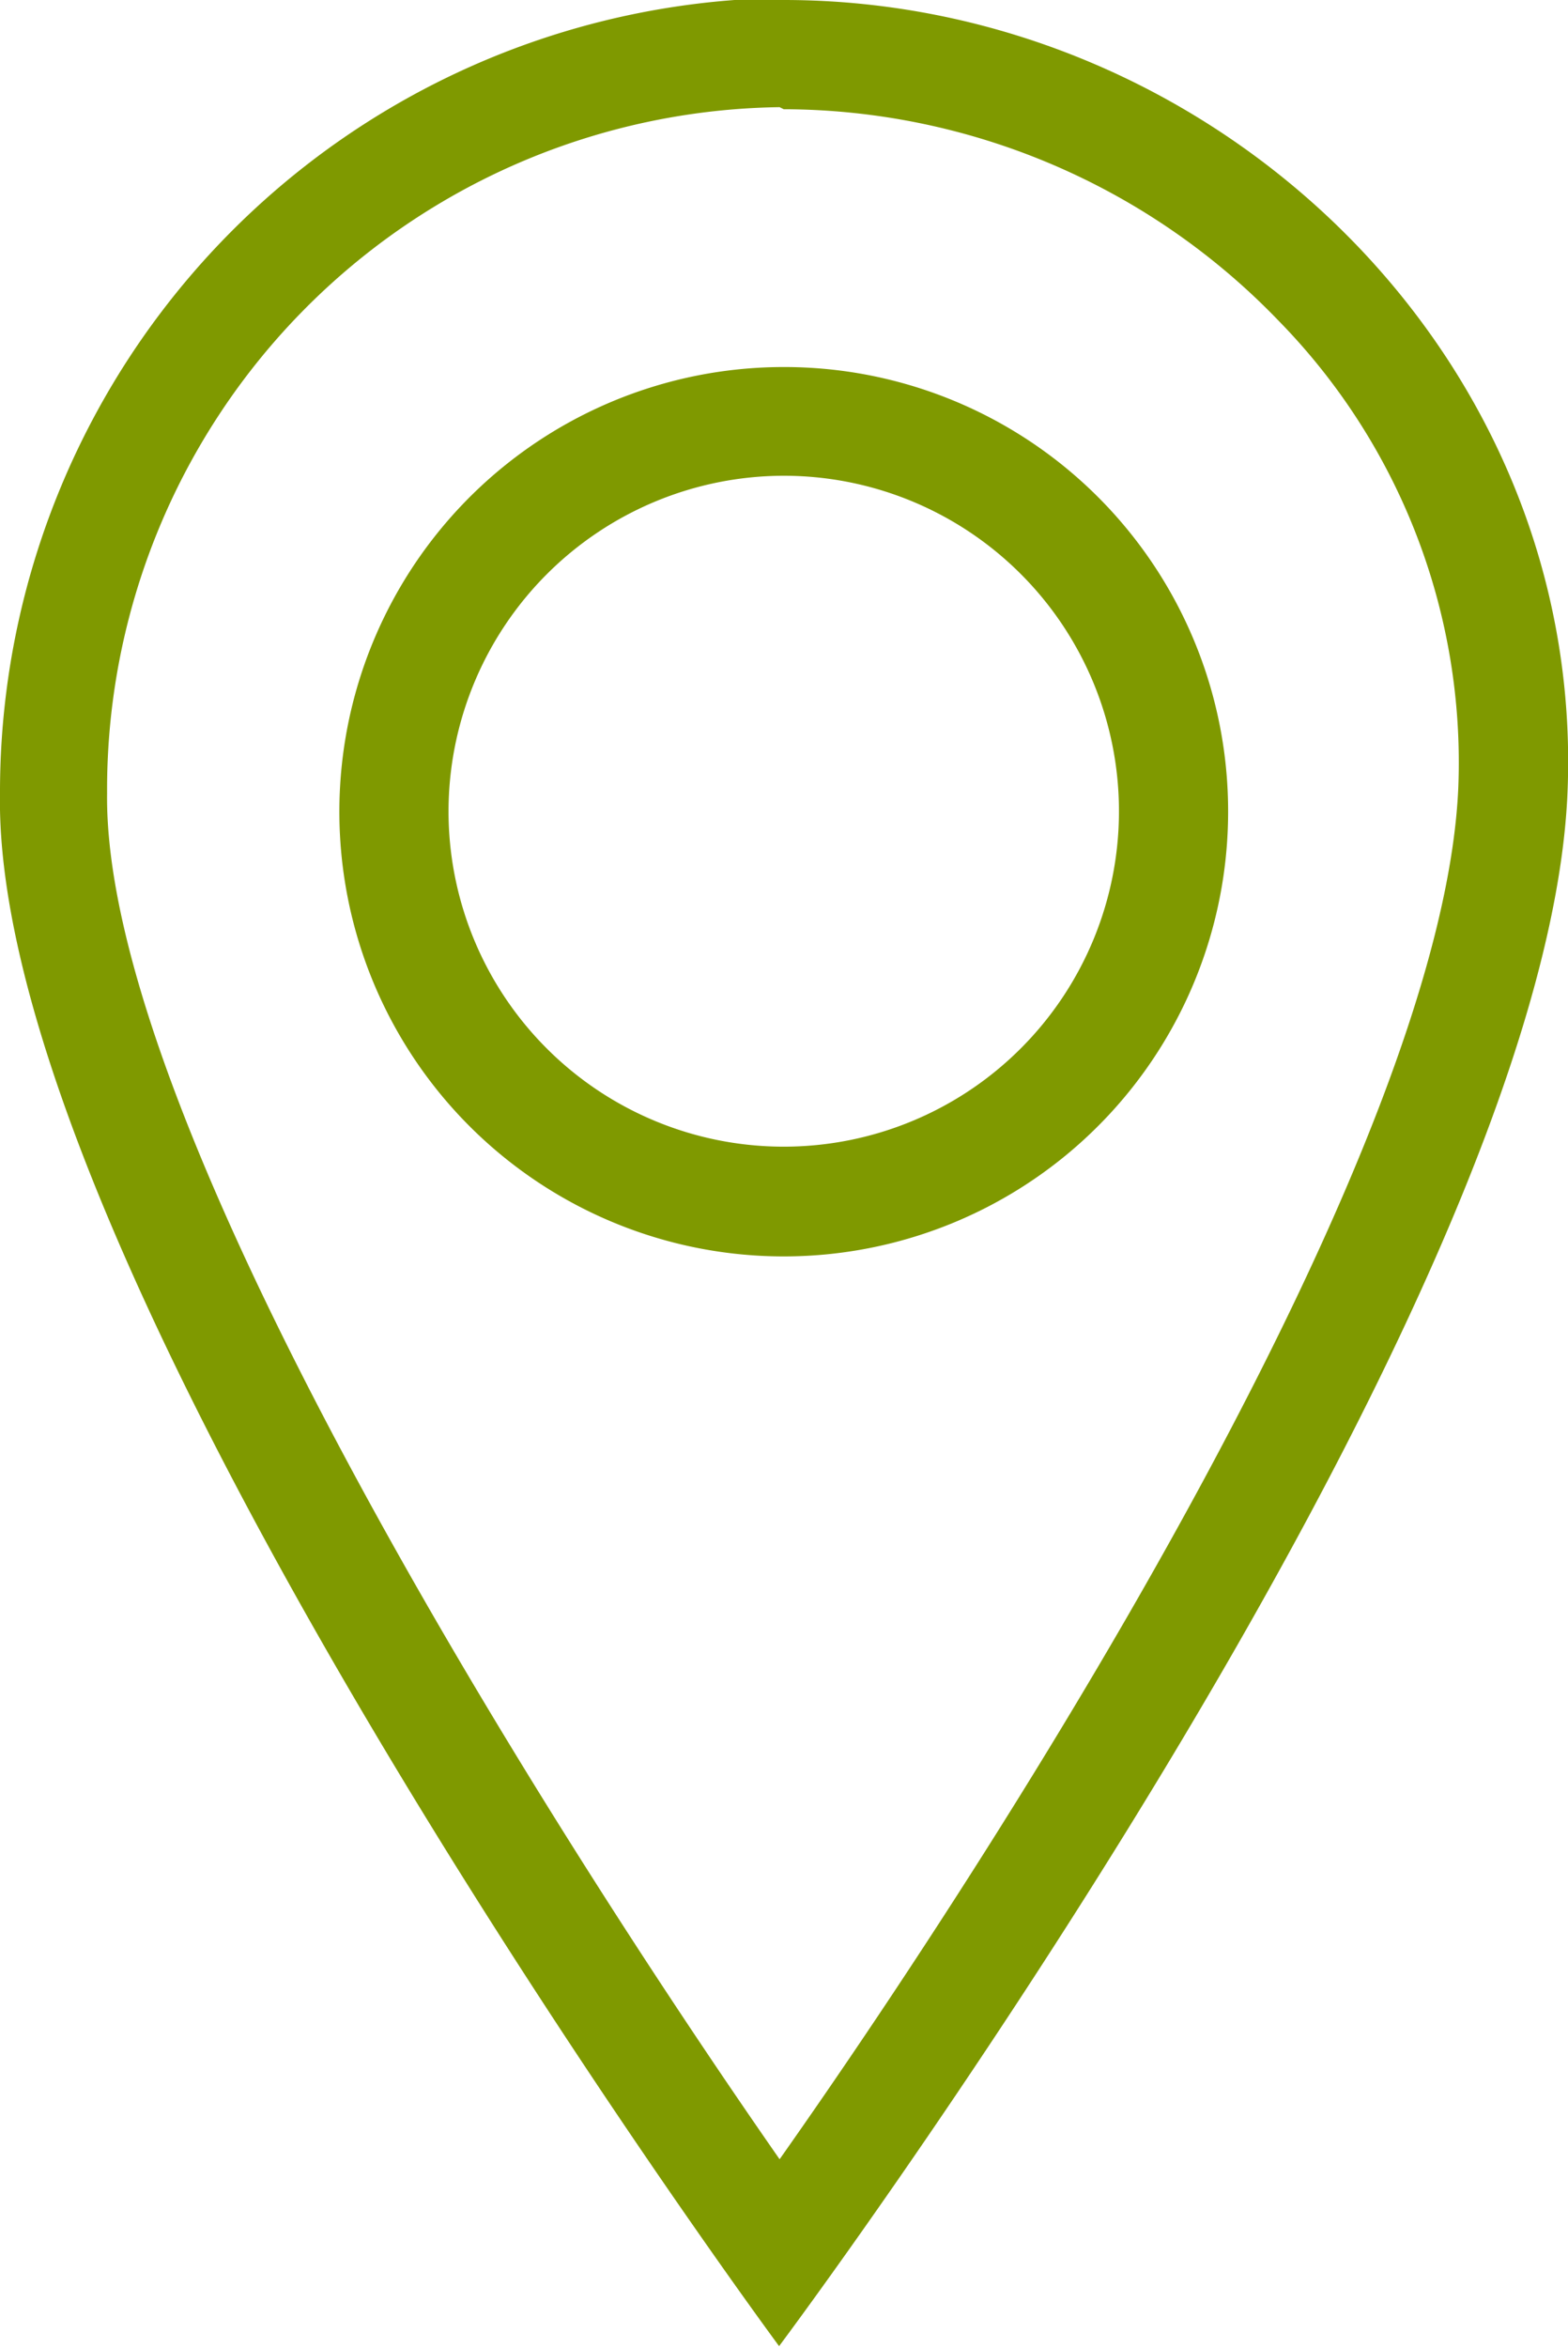
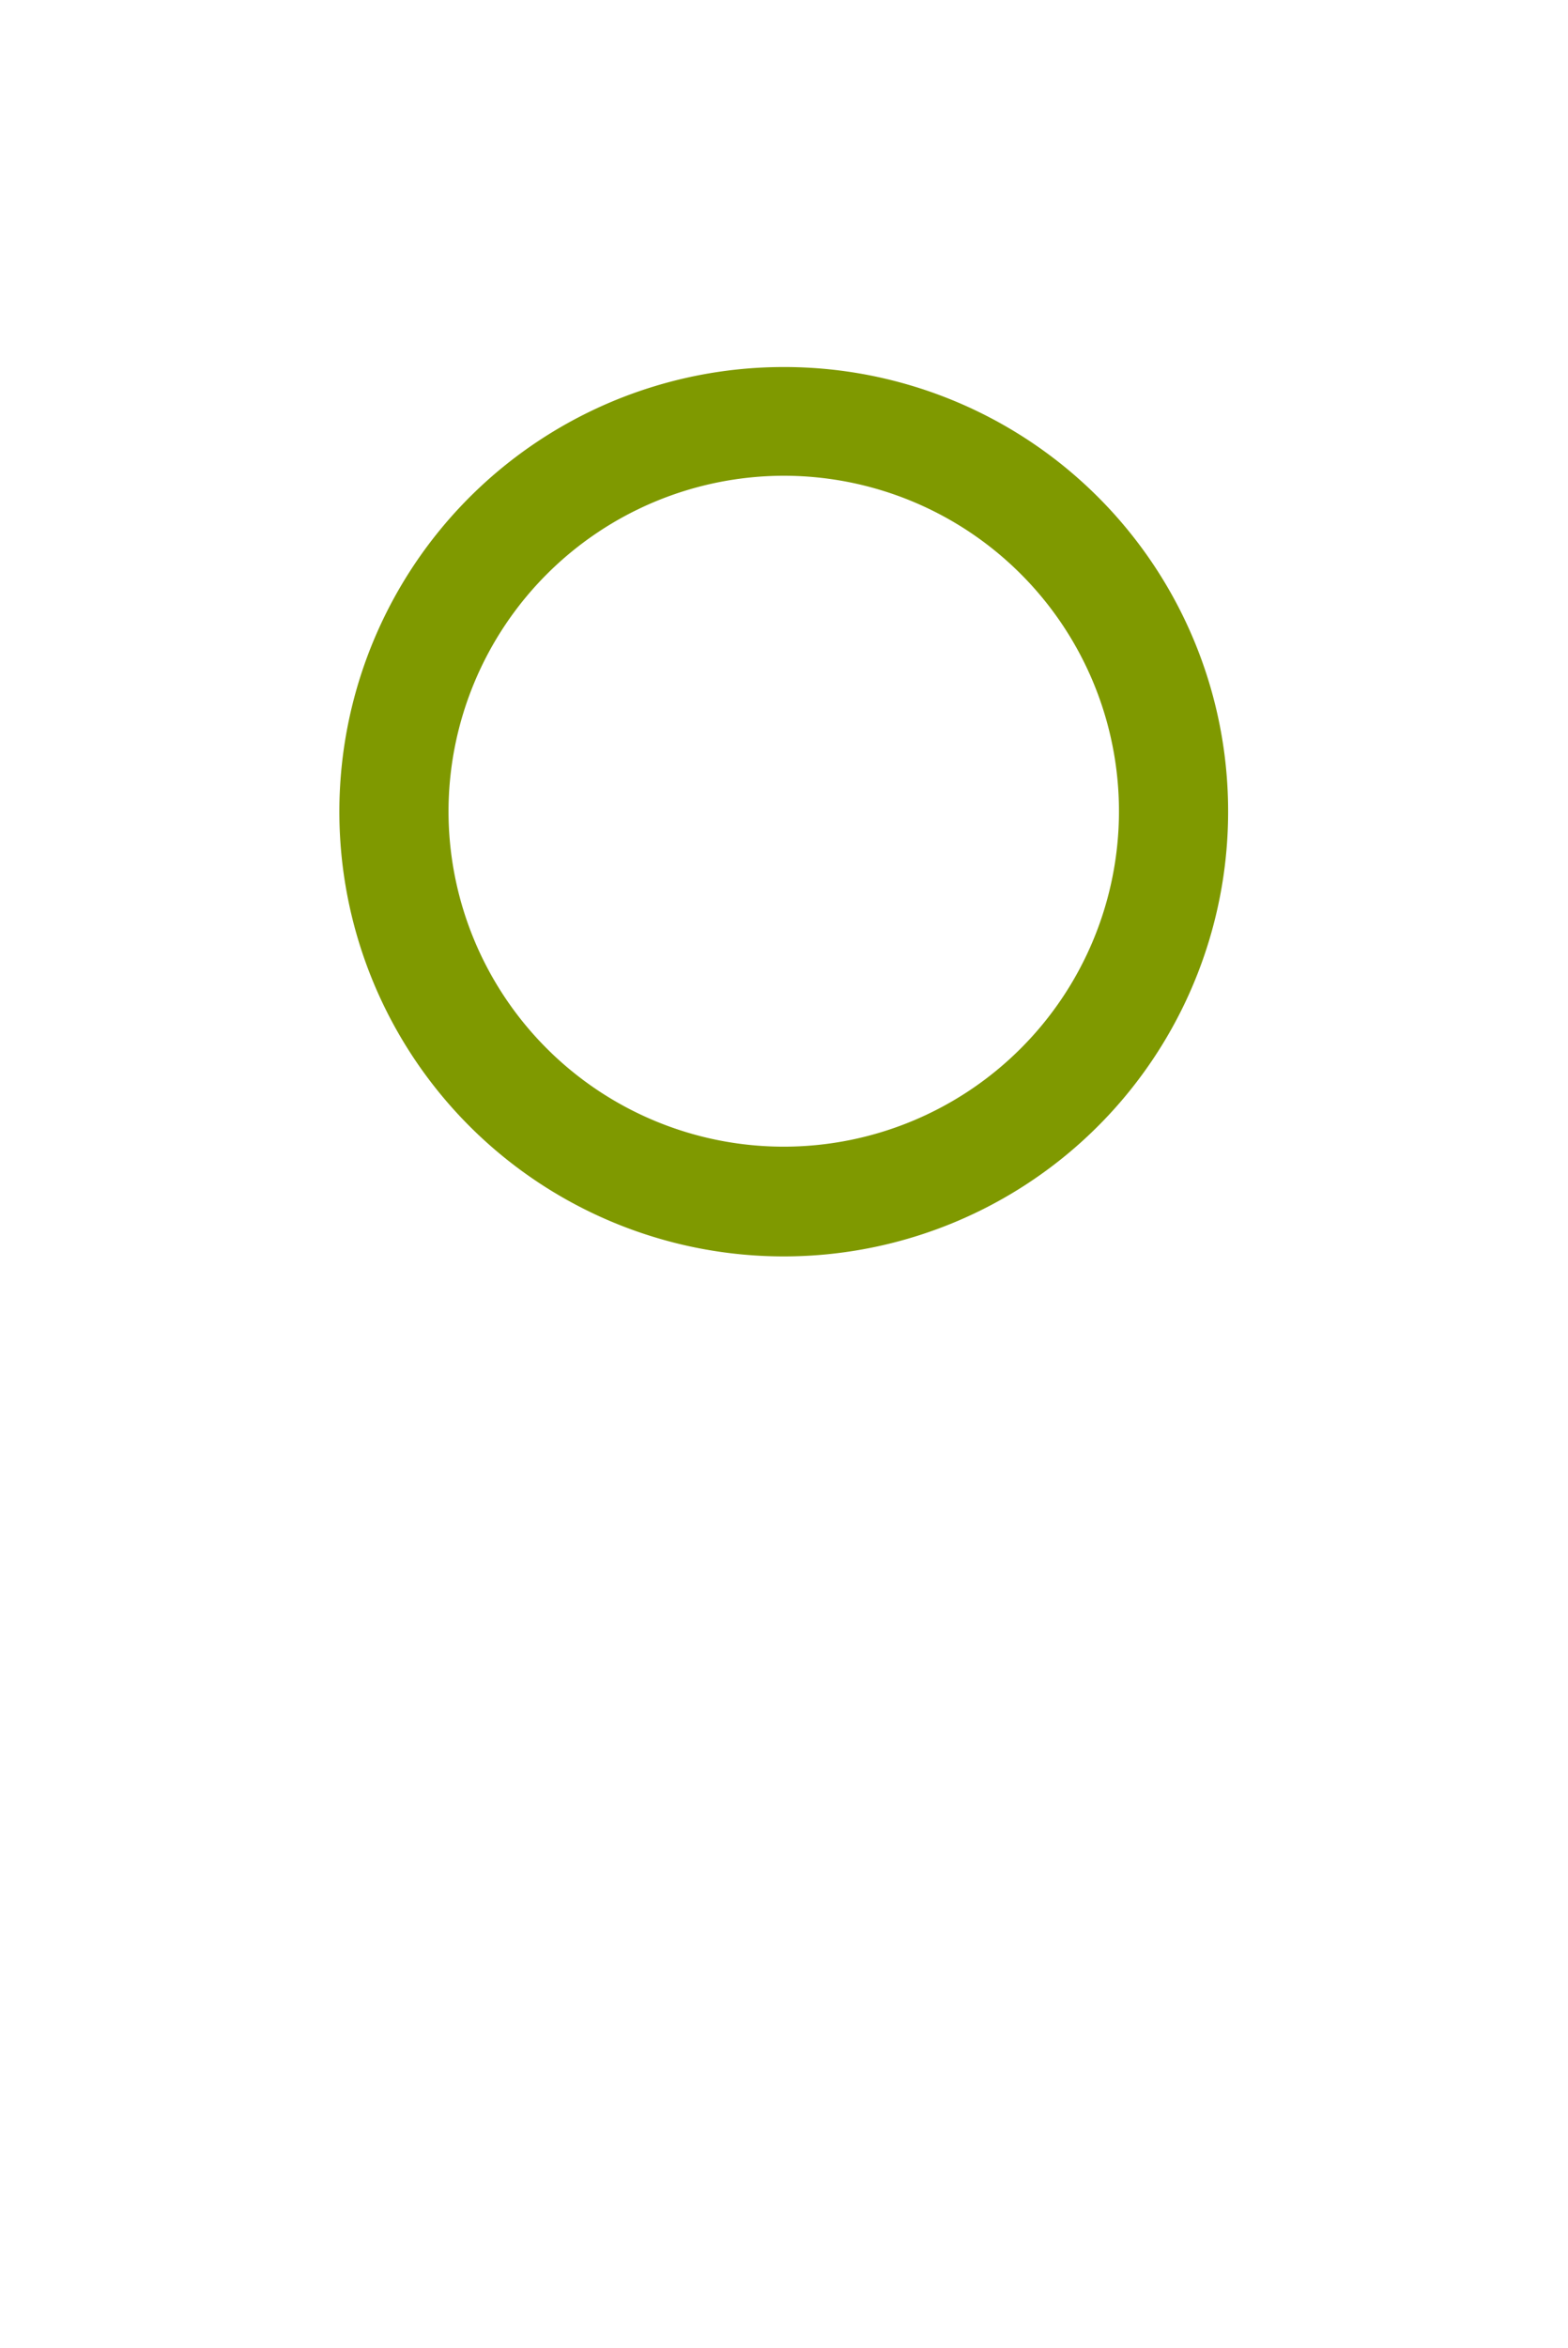
<svg xmlns="http://www.w3.org/2000/svg" viewBox="0 0 30.31 45.35">
  <defs>
    <style>.a{fill:#7f9900;}</style>
  </defs>
  <path class="a" d="M22.67,9.19a6.48,6.48,0,1,1-6.48,6.48,6.49,6.49,0,0,1,6.48-6.48m0-2.1a8.59,8.59,0,1,0,8.59,8.58,8.58,8.58,0,0,0-8.59-8.58Z" transform="translate(-7.52)" />
-   <path class="a" d="M22.67,2.11A13.32,13.32,0,0,1,32.24,6.2a12.19,12.19,0,0,1,3.47,9c-.29,6.94-8.43,19.86-13.12,26.51-4.78-6.86-13.08-20.11-13-26.39a13.18,13.18,0,0,1,13-13.25m0-2.11A15.34,15.34,0,0,0,7.52,15.32c-.17,9.4,15.06,30,15.06,30s14.8-19.75,15.24-30C38.18,6.87,31,0,22.67,0Z" transform="translate(-7.52)" />
</svg>